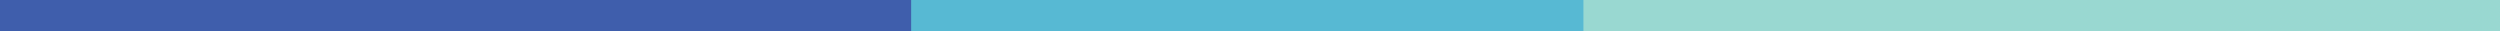
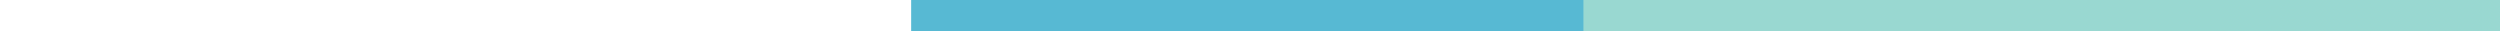
<svg xmlns="http://www.w3.org/2000/svg" version="1.1" id="Слой_1" x="0px" y="0px" viewBox="0 0 692.8 8.6" style="enable-background:new 0 0 692.8 8.6;" xml:space="preserve">
  <style type="text/css"> .st0{fill:#3F5EAC;} .st1{fill:#99D8D1;} .st2{fill:#57B9D3;} </style>
-   <rect y="0" class="st0" width="386" height="8.6" />
  <rect x="412.1" y="0" class="st1" width="280.7" height="8.6" />
  <rect x="252.5" y="0" class="st2" width="186.3" height="8.6" />
</svg>